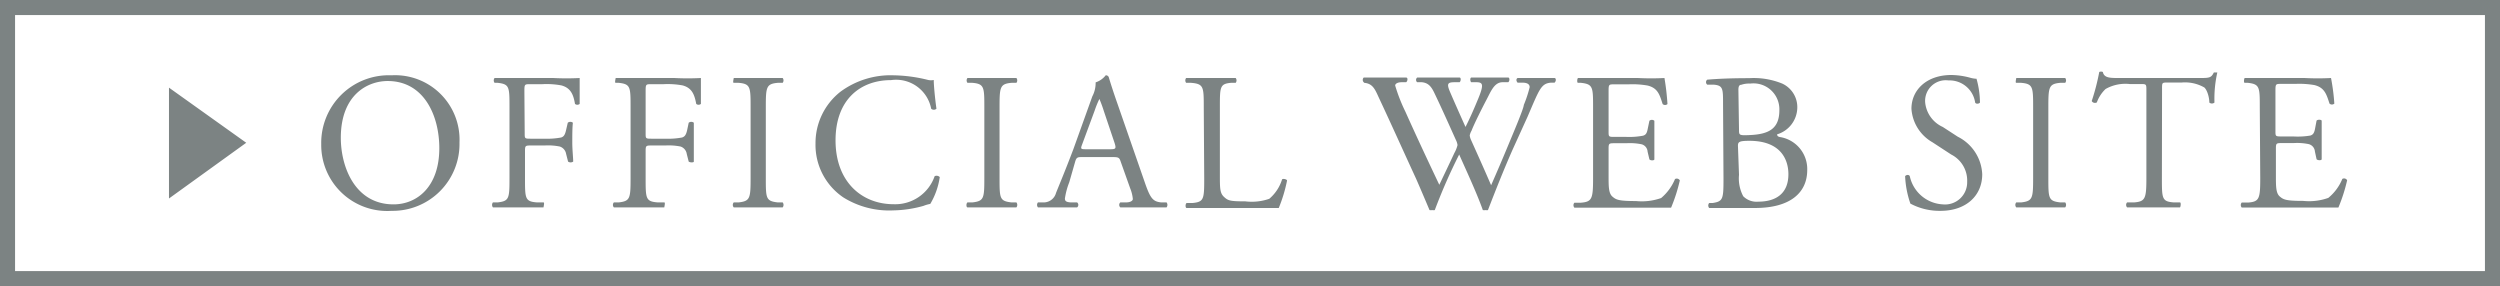
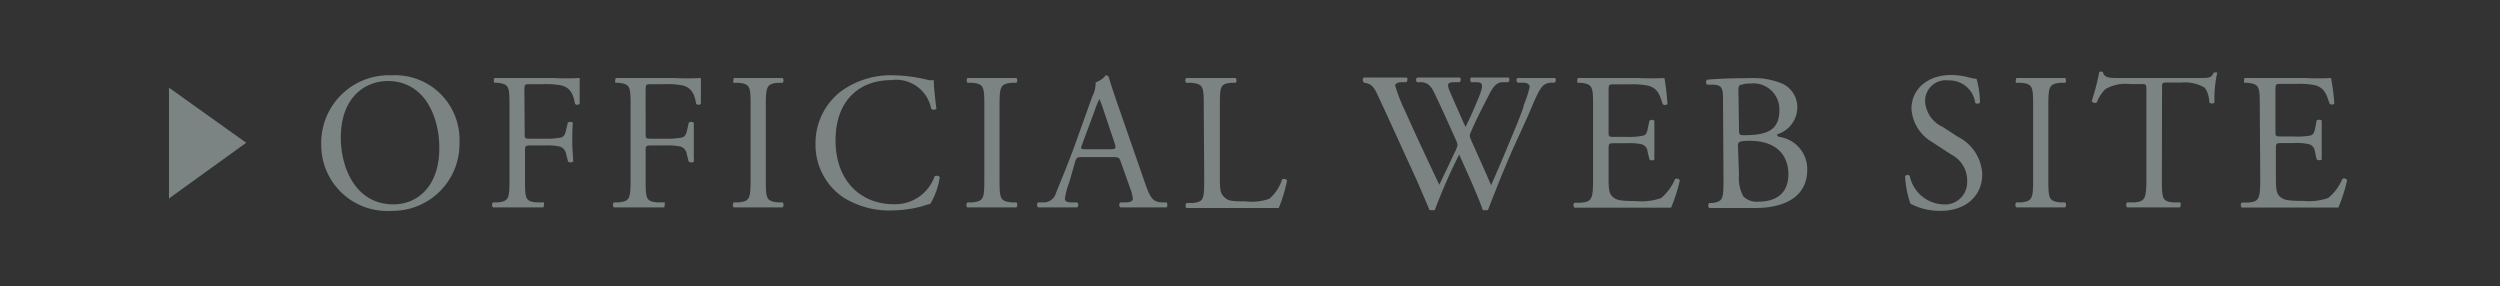
<svg xmlns="http://www.w3.org/2000/svg" width="166" height="19" viewBox="0 0 166 19">
  <rect x="0" y="0" width="166" height="19" fill="#333333" stroke="none" />
  <defs>
    <style>.cls-1{fill:#fff;stroke:#7c8383;stroke-miterlimit:10;}.cls-2{fill:#7c8383;}</style>
  </defs>
  <title>modal_btn_more</title>
  <g id="もじ">
-     <path class="cls-1" d="M.5.5h165v18h-165z" />
    <path class="cls-2" d="M16.35 9.48l-5.13 3.7v-7.36zM21.33 9.57a4.49 4.49 0 0 1 4.67-4.57 4.28 4.28 0 0 1 4.51 4.46 4.44 4.44 0 0 1-4.51 4.54 4.38 4.38 0 0 1-4.67-4.43zm7.84.27c0-2.14-1-4.46-3.43-4.46-1.35 0-3.11.93-3.11 3.77 0 1.93.94 4.42 3.5 4.42 1.56 0 3.04-1.17 3.04-3.73zM34.84 8.85c0 .36 0 .36.43.36h.88a5.09 5.09 0 0 0 1.11-.08c.14-.05.24-.12.32-.46l.12-.52a.27.27 0 0 1 .34 0c-.04.31-.04.85-.04 1.32s.06 1 .06 1.26a.3.3 0 0 1-.34 0l-.13-.51a.62.62 0 0 0-.42-.49 3.91 3.91 0 0 0-1-.07h-.88c-.39 0-.43 0-.43.35v1.81c0 1.36 0 1.56.79 1.62h.44c.08 0 0 .29 0 .33h-3.36a.27.27 0 0 1 0-.33h.32c.76-.09.78-.26.78-1.62v-4.68c0-1.37 0-1.55-.78-1.64h-.21a.26.26 0 0 1 0-.32h3.9a17 17 0 0 0 1.75 0v1.72a.24.24 0 0 1-.31 0c-.1-.58-.26-1.06-.91-1.23a5.36 5.36 0 0 0-1.27-.08h-.79c-.39 0-.39 0-.39.52zM42.87 8.85c0 .36 0 .36.43.36h.89a5 5 0 0 0 1.1-.08c.14-.05.25-.12.33-.46l.11-.52a.27.27 0 0 1 .34 0v2.58c0 .07-.25.07-.34 0l-.13-.51a.61.61 0 0 0-.41-.49 4 4 0 0 0-1-.07h-.89c-.39 0-.43 0-.43.35v1.81c0 1.36 0 1.56.8 1.62h.44c.08 0 0 .29 0 .33h-3.35a.25.25 0 0 1 0-.33h.33c.75-.09.78-.26.78-1.62v-4.68c0-1.37 0-1.55-.78-1.64h-.21c-.08 0 0-.28 0-.32h3.9a17.2 17.2 0 0 0 1.76 0v1.72a.24.24 0 0 1-.31 0c-.11-.58-.26-1.06-.91-1.23a5.5 5.5 0 0 0-1.27-.08h-.79c-.39 0-.39 0-.39.52zM49.84 7.16c0-1.37 0-1.59-.79-1.66h-.33c-.08 0 0-.28 0-.32h3.25a.26.26 0 0 1 0 .32h-.33c-.77.07-.79.29-.79 1.66v4.63c0 1.38 0 1.56.79 1.65h.33a.27.27 0 0 1 0 .33h-3.25a.25.25 0 0 1 0-.33h.33c.76-.09.79-.27.79-1.65zM55.82 6.08a5.61 5.61 0 0 1 3.51-1.08 10 10 0 0 1 2.3.31.86.86 0 0 0 .37 0c0 .3.07 1.12.18 1.91a.26.26 0 0 1-.35 0 2.37 2.37 0 0 0-2.67-1.9c-2 0-3.68 1.26-3.68 4s1.73 4.24 3.86 4.24a2.77 2.77 0 0 0 2.72-1.86.29.29 0 0 1 .34.06 4.82 4.82 0 0 1-.63 1.78 2.32 2.32 0 0 0-.45.13 7.83 7.83 0 0 1-2 .3 5.76 5.76 0 0 1-3.32-.86 4.21 4.21 0 0 1-1.85-3.58 4.33 4.33 0 0 1 1.67-3.45zM65.36 7.16c0-1.37 0-1.59-.79-1.66h-.33a.26.26 0 0 1 0-.32h3.25a.26.26 0 0 1 0 .32h-.33c-.77.07-.79.29-.79 1.66v4.63c0 1.38 0 1.56.79 1.65h.33a.27.27 0 0 1 0 .33h-3.25c-.08 0-.1-.25 0-.33h.33c.77-.09.79-.27.79-1.65zM74.42 10.75c-.09-.28-.14-.32-.53-.32h-2c-.33 0-.41 0-.5.31l-.39 1.36a4.89 4.89 0 0 0-.29 1.08c0 .16.07.24.38.26h.43a.21.21 0 0 1 0 .33h-2.6a.26.26 0 0 1 0-.33h.42a.85.85 0 0 0 .78-.63c.24-.6.6-1.45 1.15-2.9l1.26-3.51a1.89 1.89 0 0 0 .22-.93 1.41 1.41 0 0 0 .67-.47.2.2 0 0 1 .2.12c.17.57.37 1.17.57 1.74l1.81 5.21c.38 1.11.55 1.31 1.1 1.37h.36a.27.27 0 0 1 0 .33h-3.07a.22.22 0 0 1 0-.33h.38c.27 0 .45-.1.45-.23a2.45 2.45 0 0 0-.17-.69zm-2.57-1.15c-.11.29-.09.31.27.31h1.6c.38 0 .4-.05.29-.41l-.71-2.11a8.69 8.69 0 0 0-.3-.82 6.33 6.33 0 0 0-.31.76zM79.93 7.14c0-1.37 0-1.57-.84-1.64h-.33a.26.26 0 0 1 0-.32h3.29a.26.26 0 0 1 0 .32h-.32c-.73.07-.73.27-.73 1.64v4.52c0 .82 0 1.16.27 1.41s.39.3 1.42.3a3.53 3.53 0 0 0 1.59-.17 2.75 2.75 0 0 0 .85-1.29c.08-.07.33 0 .33.08a9.87 9.87 0 0 1-.55 1.82h-6.12c-.08 0-.1-.25 0-.33h.39c.76-.07.78-.26.78-1.62zM90.55 5.46a.22.22 0 0 1 0-.31h2.82c.12 0 .11.22 0 .31h-.3c-.27 0-.43.1-.43.22a11.12 11.12 0 0 0 .68 1.74c.73 1.63 1.49 3.25 2.25 4.85.31-.65.66-1.38 1-2.11a2.07 2.07 0 0 0 .21-.53 1.12 1.12 0 0 0-.11-.34c-.45-1-.93-2.08-1.43-3.12-.19-.4-.39-.67-.83-.71h-.31a.2.2 0 0 1 0-.31h2.82c.09 0 .1.21 0 .31h-.34c-.5 0-.52.13-.27.71s.64 1.46 1 2.26c.25-.5.48-1 .77-1.7.47-1.1.4-1.25 0-1.27h-.4c-.08-.13-.06-.27 0-.31h2.47c.09 0 .11.21 0 .31h-.38c-.55 0-.78.62-1.06 1.15s-.83 1.62-1 2.07a1 1 0 0 0-.12.31 1 1 0 0 0 .09.31c.45 1 .9 2 1.33 3 .4-.91.79-1.82 1.17-2.74.26-.63 1-2.36 1-2.59a8.06 8.06 0 0 0 .39-1.18c0-.19-.15-.29-.43-.3h-.37c-.11-.12-.1-.26 0-.31h2.45c.11 0 .12.21 0 .31h-.25c-.65.06-.76.45-1.54 2.26l-1 2.2c-.58 1.32-1.09 2.6-1.63 4a.33.33 0 0 1-.15 0 .58.58 0 0 1-.19 0c-.41-1.16-1.17-2.78-1.57-3.69a36.63 36.63 0 0 0-1.62 3.69.34.34 0 0 1-.16 0 .65.65 0 0 1-.19 0c-.23-.55-.73-1.72-.9-2.1-.83-1.8-1.64-3.61-2.49-5.42-.24-.53-.4-.88-.94-.93zM105.78 7.14c0-1.35 0-1.55-.8-1.64h-.2c-.08 0-.06-.28 0-.32h3.98a17.2 17.2 0 0 0 1.76 0 16.47 16.47 0 0 1 .2 1.73.24.24 0 0 1-.32 0c-.2-.61-.31-1.06-1-1.23a5.81 5.81 0 0 0-1.26-.08h-.94c-.39 0-.39 0-.39.52v2.6c0 .37 0 .37.43.37h.76a4.91 4.91 0 0 0 1.1-.08c.16-.05.25-.13.31-.46l.11-.53a.25.25 0 0 1 .33 0v2.56c0 .09-.27.09-.33 0l-.12-.51a.54.54 0 0 0-.4-.49 3.87 3.87 0 0 0-1-.07h-.76c-.39 0-.43 0-.43.35v1.83c0 .69 0 1.14.25 1.36s.43.3 1.57.3a3.87 3.87 0 0 0 1.67-.2 3.29 3.29 0 0 0 .92-1.26.23.23 0 0 1 .32.09 11 11 0 0 1-.58 1.81h-6.42a.25.25 0 0 1 0-.33h.43c.74-.06.81-.26.81-1.62zM114.41 6.88c0-1 0-1.21-.64-1.26h-.41a.21.21 0 0 1 0-.33c.7-.06 1.59-.1 2.79-.1a5 5 0 0 1 2.19.36 1.72 1.72 0 0 1 1 1.63 1.88 1.88 0 0 1-1.34 1.74c0 .13.1.17.25.19a2.15 2.15 0 0 1 1.75 2.18c0 1.5-1.12 2.52-3.46 2.52h-3.05a.25.25 0 0 1 0-.33h.23c.69-.11.72-.26.72-1.62zm1.06 1.73c0 .36 0 .39.68.36 1.33-.05 2-.44 2-1.66a1.72 1.72 0 0 0-1.94-1.76 1.58 1.58 0 0 0-.59.08c-.13 0-.19.1-.19.34zm0 3a2.53 2.53 0 0 0 .28 1.42 1.24 1.24 0 0 0 1 .36c1.15 0 2-.52 2-1.82 0-1-.53-2.22-2.59-2.22-.7 0-.76.08-.76.34zM128.85 14a4.12 4.12 0 0 1-2-.48 6.37 6.37 0 0 1-.35-1.82c.07-.1.26-.12.31 0a2.37 2.37 0 0 0 2.19 1.87 1.47 1.47 0 0 0 1.62-1.49 1.94 1.94 0 0 0-1.06-1.82l-1.24-.81a2.77 2.77 0 0 1-1.4-2.23c0-1.24 1-2.24 2.65-2.24a5 5 0 0 1 1.21.17 1.85 1.85 0 0 0 .46.08 6 6 0 0 1 .23 1.58c-.05.08-.26.12-.32 0a1.72 1.72 0 0 0-1.77-1.47 1.37 1.37 0 0 0-1.55 1.45 2 2 0 0 0 1.17 1.64l1 .65a2.93 2.93 0 0 1 1.62 2.49c0 1.43-1.08 2.43-2.77 2.43zM135 7.16c0-1.37 0-1.59-.79-1.66h-.33c-.08 0 0-.28 0-.32h3.25a.26.26 0 0 1 0 .32h-.33c-.77.07-.79.29-.79 1.66v4.63c0 1.38 0 1.56.79 1.65h.33a.27.27 0 0 1 0 .33h-3.25a.25.25 0 0 1 0-.33h.33c.76-.09.79-.27.79-1.65zM143.55 11.82c0 1.36 0 1.56.78 1.62h.42c.08 0 .05.29 0 .33h-3.51a.24.24 0 0 1 0-.33h.47c.74-.06.81-.26.81-1.62v-5.82c0-.41 0-.42-.39-.42h-.72a2.66 2.66 0 0 0-1.6.33 2.32 2.32 0 0 0-.58.89.25.25 0 0 1-.34-.09 14.49 14.49 0 0 0 .5-1.93.29.29 0 0 1 .24 0c.08.41.51.4 1.11.4h5.26c.7 0 .82 0 1-.37h.23a8 8 0 0 0-.19 2 .26.26 0 0 1-.34 0c0-.33-.13-.81-.33-1a2.59 2.59 0 0 0-1.51-.33h-.92c-.39 0-.38 0-.38.44zM150.05 7.14c0-1.35 0-1.55-.79-1.64h-.21c-.08 0-.05-.28 0-.32h3.98a16.85 16.85 0 0 0 1.75 0 13.77 13.77 0 0 1 .22 1.7.24.24 0 0 1-.32 0c-.2-.61-.32-1.06-1-1.23a5.87 5.87 0 0 0-1.26-.08h-.94c-.39 0-.39 0-.39.52v2.6c0 .37 0 .37.43.37h.75a5 5 0 0 0 1.14-.06c.15-.05.25-.13.31-.46l.1-.53c.07-.08.29-.08.34 0v2.56c0 .09-.27.09-.34 0l-.11-.51a.55.55 0 0 0-.41-.49 3.82 3.82 0 0 0-1-.07h-.75c-.39 0-.43 0-.43.35v1.83c0 .69 0 1.14.25 1.36s.43.3 1.57.3a3.78 3.78 0 0 0 1.66-.2 3.18 3.18 0 0 0 .93-1.26.23.23 0 0 1 .32.09 11 11 0 0 1-.58 1.81h-6.42a.25.25 0 0 1 0-.33h.43c.74-.06.8-.26.8-1.62z" />
  </g>
</svg>